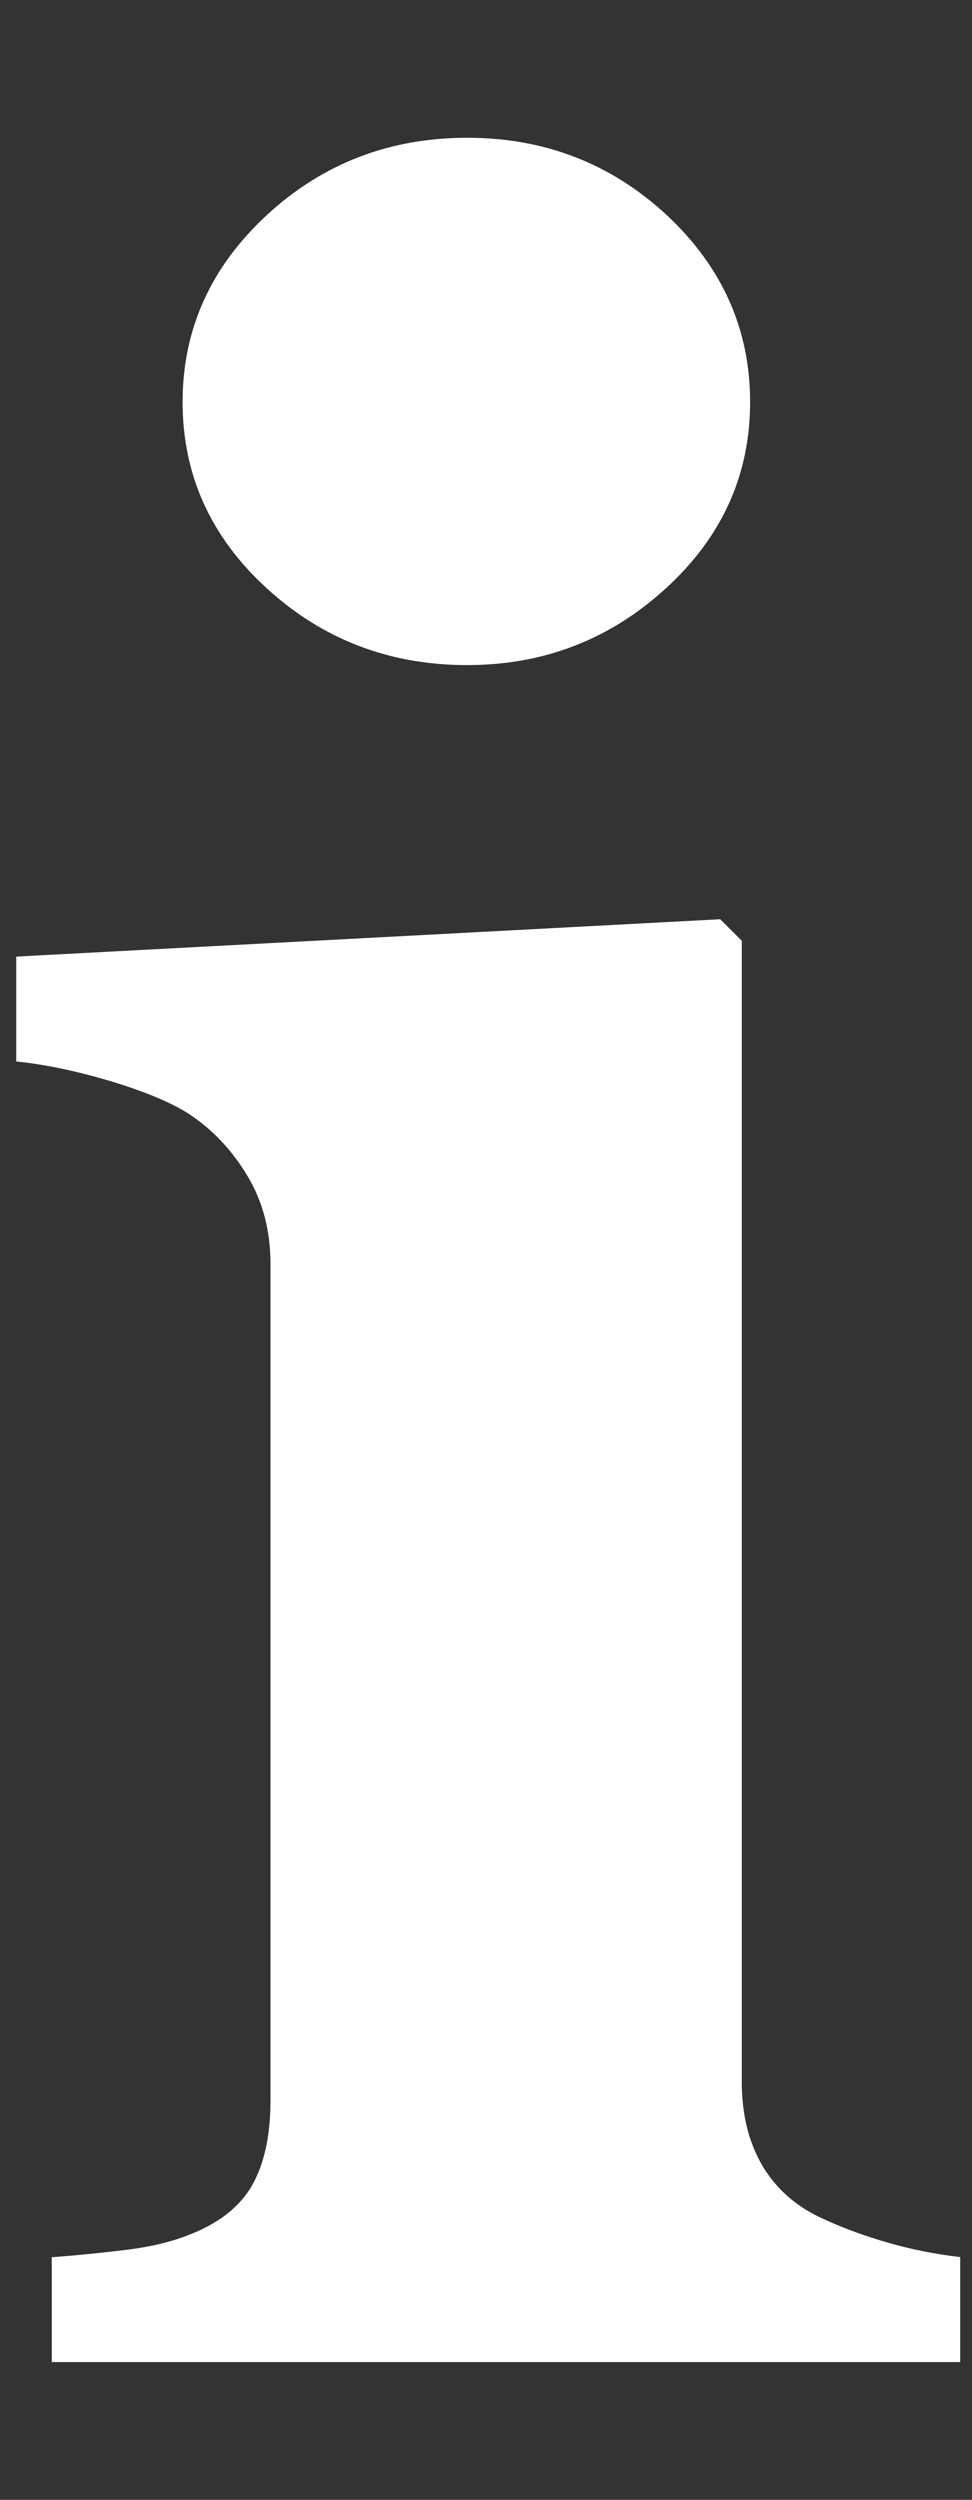
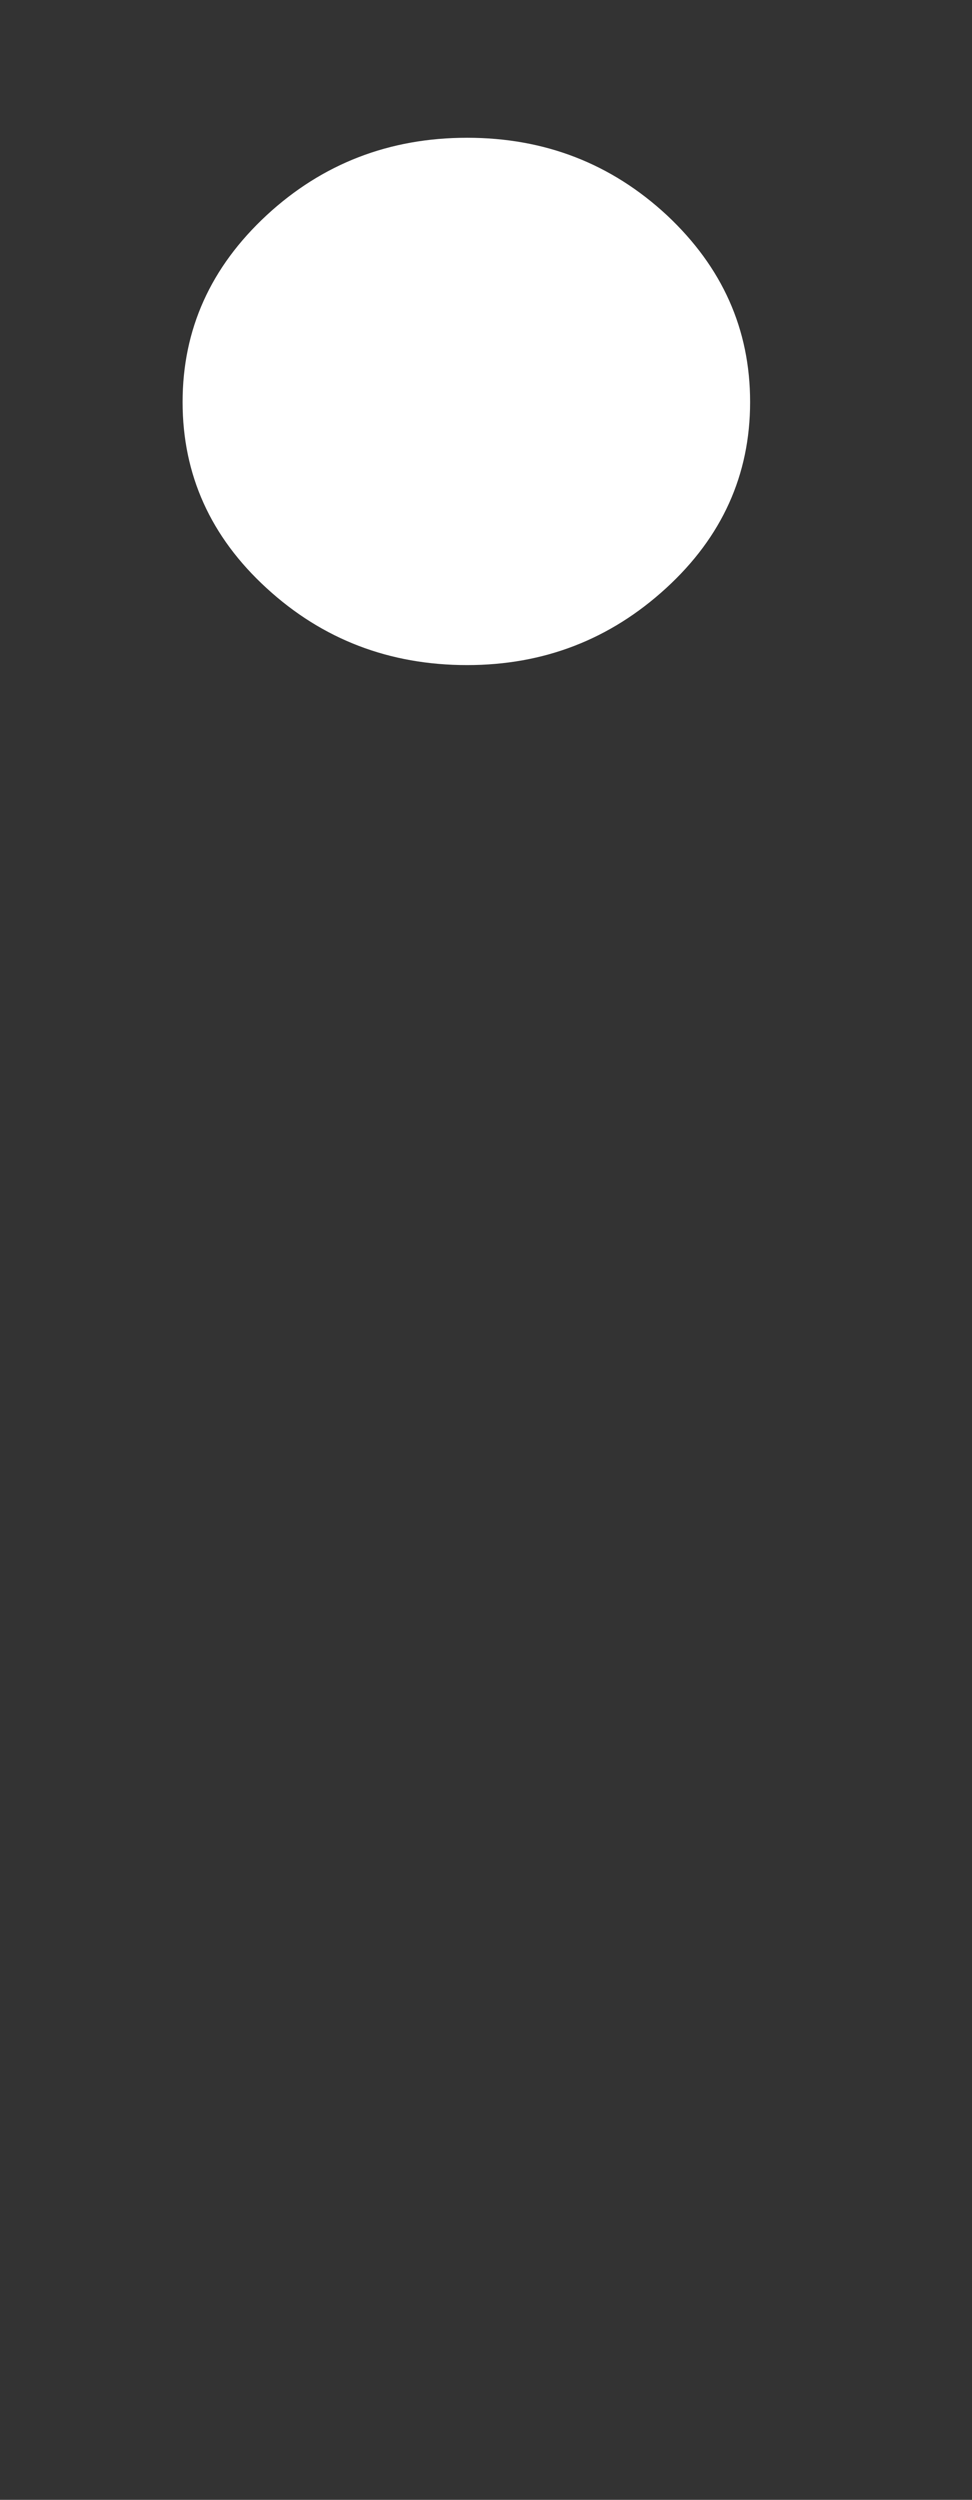
<svg xmlns="http://www.w3.org/2000/svg" width="7" height="18" viewBox="0 0 7 18" fill="none">
  <rect x="0" y="0" width="7" height="18" fill="#333333" stroke="none" />
  <path d="M1.92 1.55C2.322 1.178 2.805 0.992 3.364 0.992C3.923 0.992 4.402 1.178 4.803 1.55C5.202 1.924 5.402 2.371 5.402 2.895C5.402 3.419 5.2 3.866 4.797 4.235C4.394 4.604 3.917 4.789 3.364 4.789C2.806 4.789 2.323 4.605 1.92 4.235C1.517 3.866 1.315 3.419 1.315 2.895C1.315 2.371 1.517 1.924 1.92 1.55Z" fill="white" />
-   <path d="M6.913 17.008H0.373V16.253C0.553 16.24 0.728 16.222 0.902 16.201C1.073 16.18 1.222 16.146 1.345 16.098C1.567 16.016 1.722 15.895 1.813 15.74C1.902 15.585 1.948 15.38 1.948 15.125V9.102C1.948 8.861 1.892 8.65 1.782 8.467C1.672 8.283 1.533 8.136 1.368 8.026C1.245 7.944 1.055 7.864 0.804 7.787C0.553 7.712 0.323 7.664 0.117 7.643V6.888L5.187 6.619L5.342 6.774V14.99C5.342 15.232 5.395 15.436 5.497 15.605C5.601 15.774 5.749 15.899 5.942 15.983C6.08 16.046 6.233 16.102 6.397 16.149C6.564 16.197 6.735 16.231 6.915 16.252V17.008H6.913V17.008Z" fill="white" />
</svg>